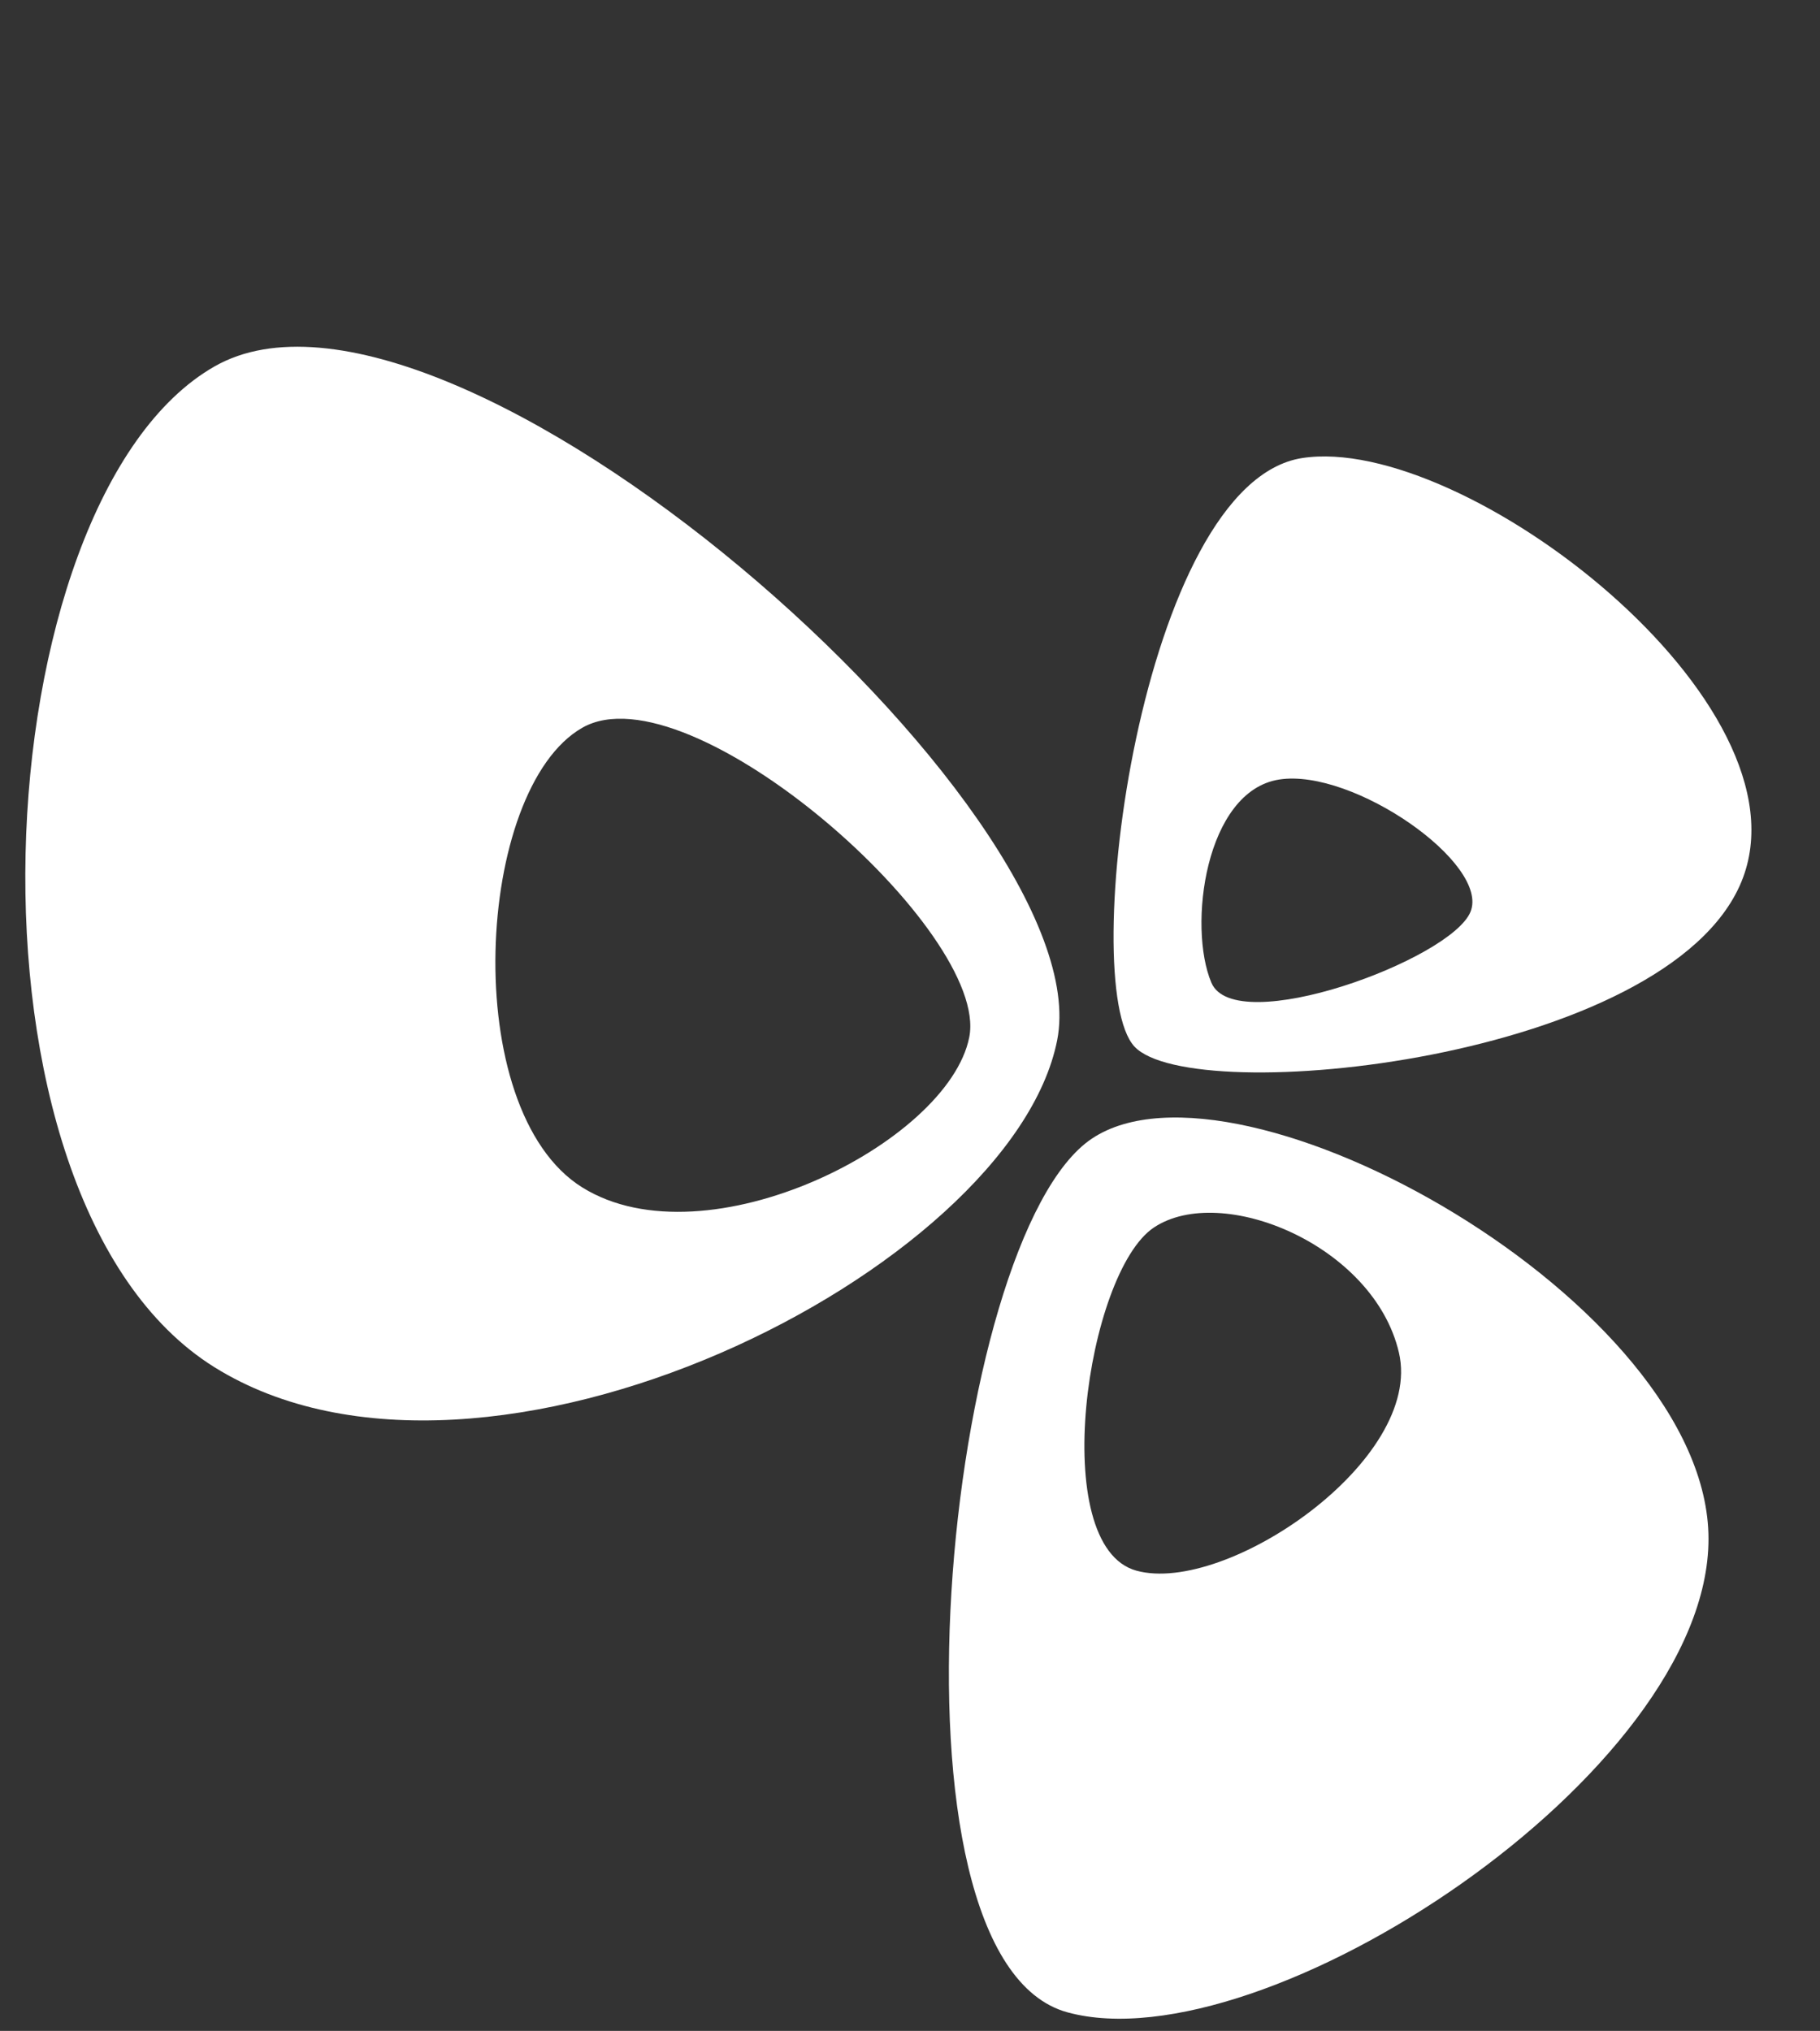
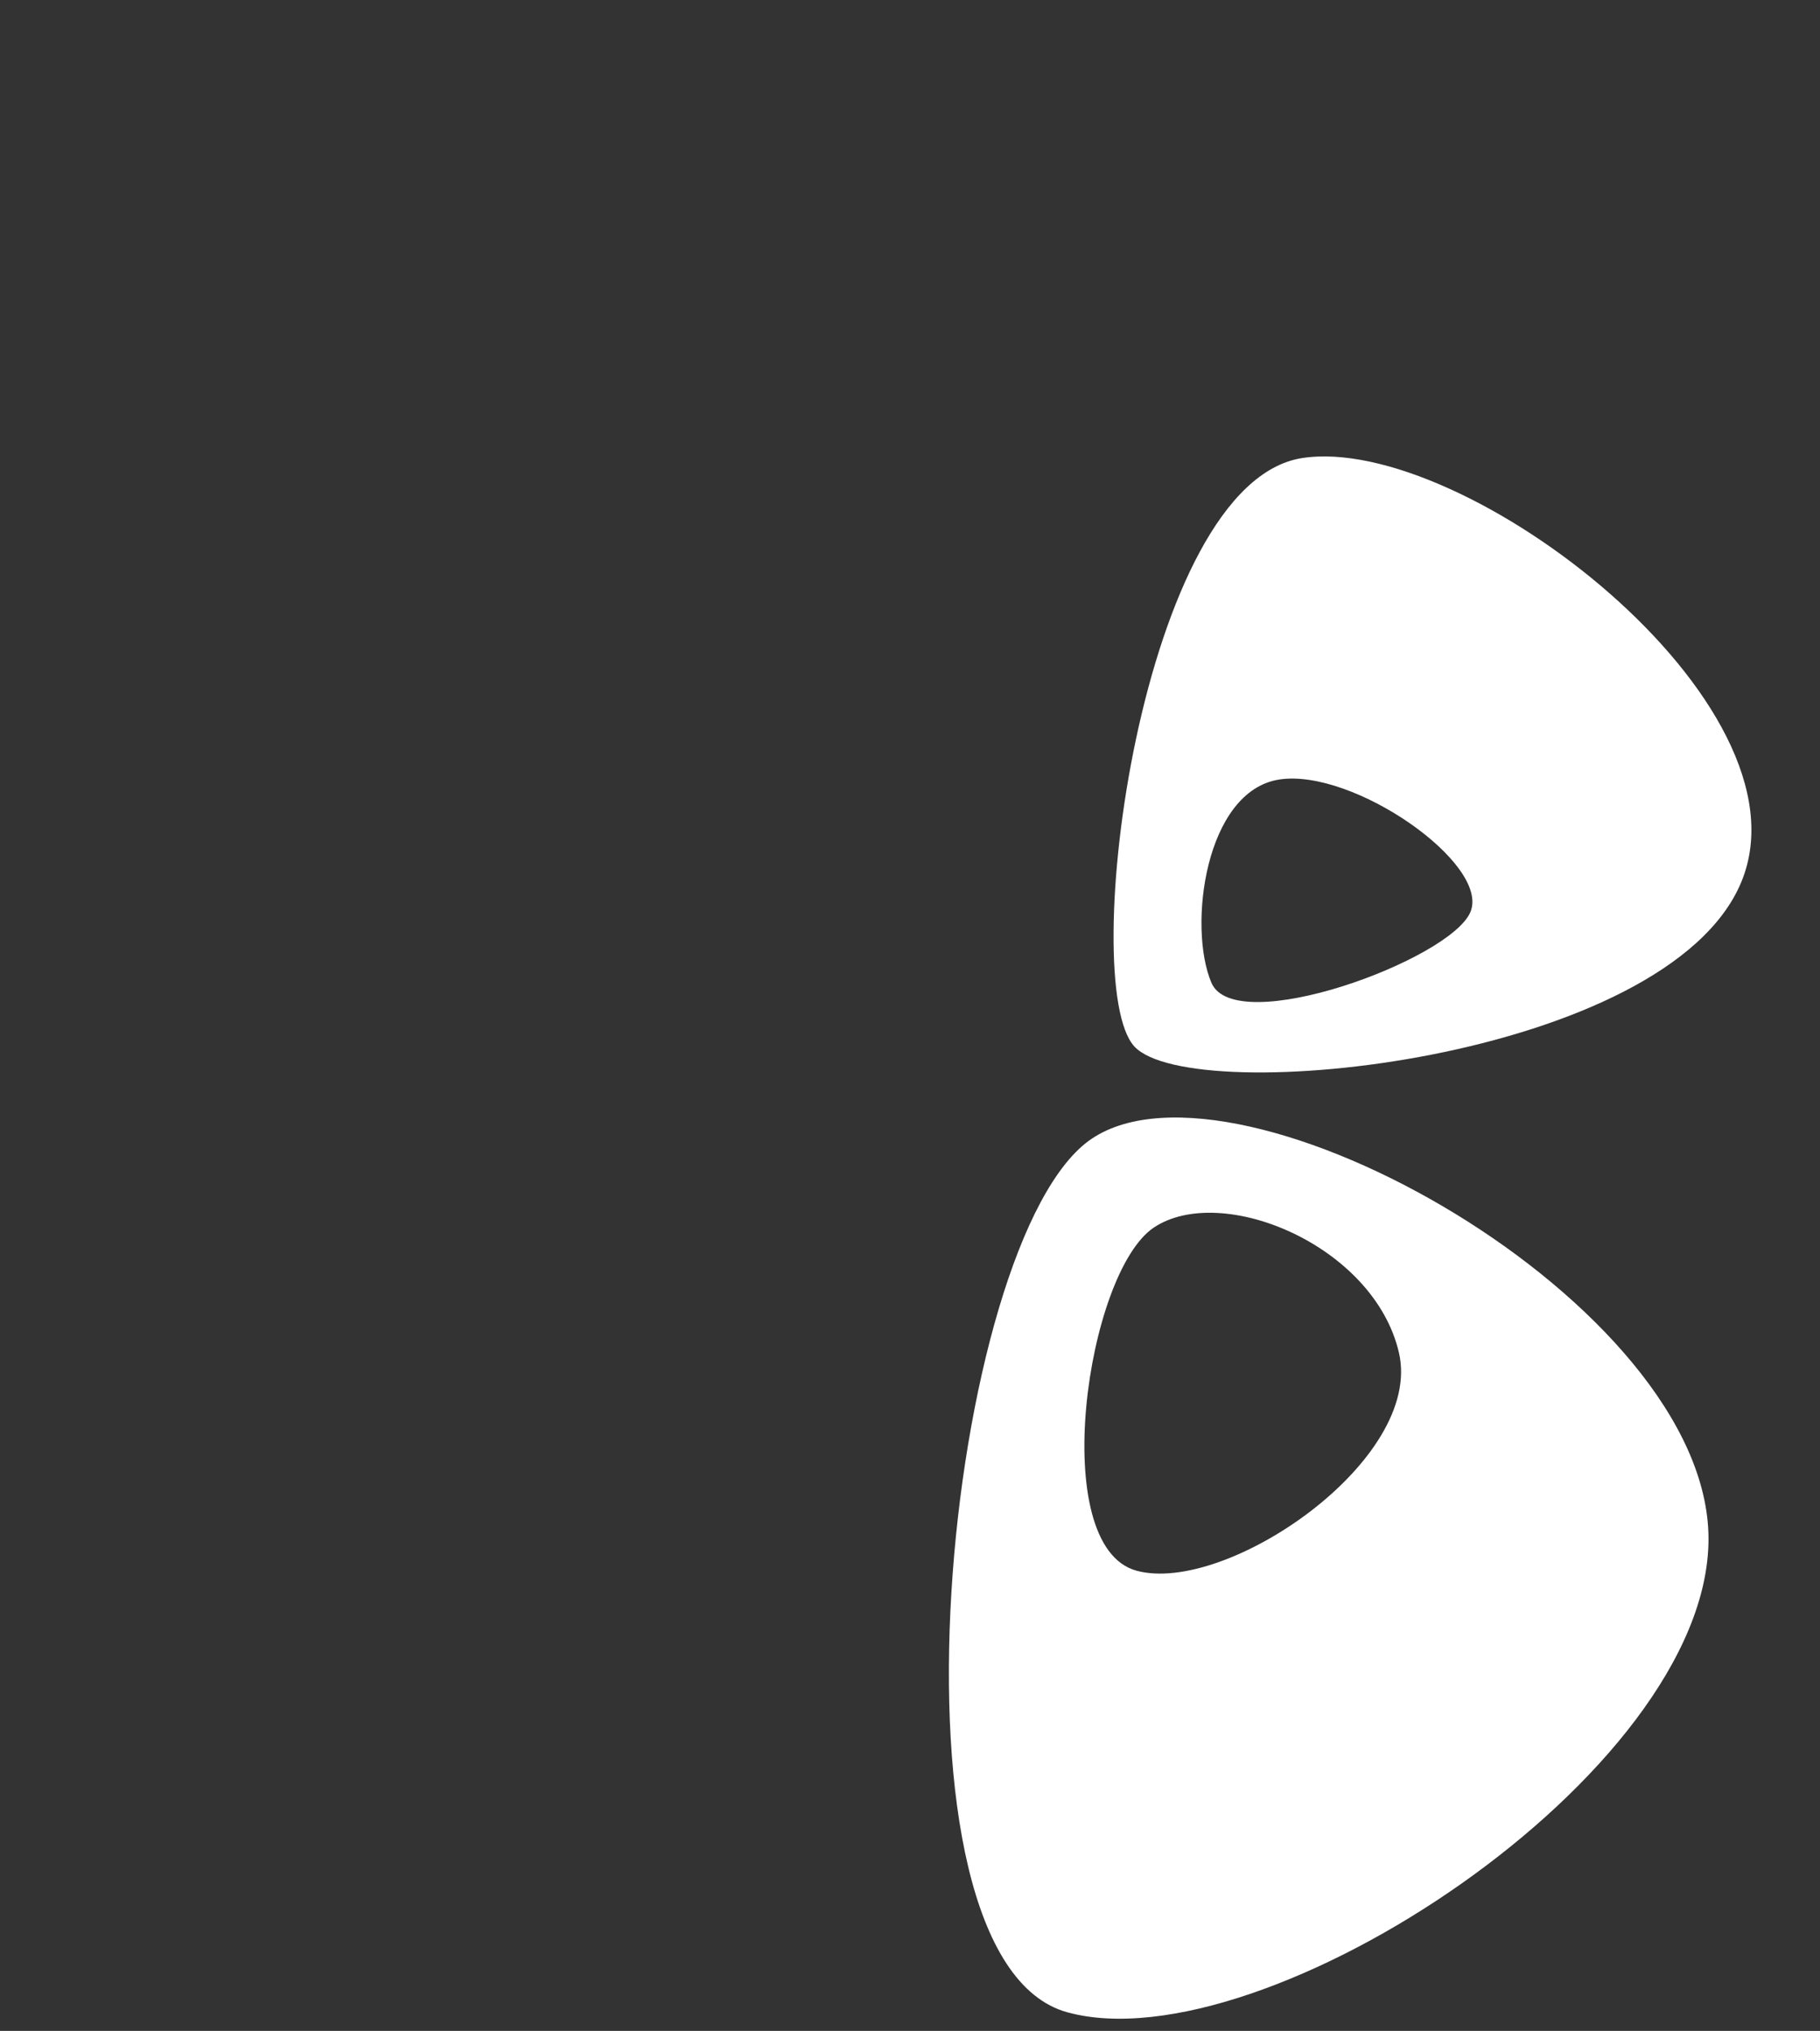
<svg xmlns="http://www.w3.org/2000/svg" width="69" height="77" viewBox="0 0 69 77" fill="none">
  <rect x="0" y="0" width="69" height="77" fill="#333333" stroke="none" />
-   <path fill-rule="evenodd" clip-rule="evenodd" d="M8.133 51.839C18.394 58.227 38.336 48.161 40.078 39.448C41.82 30.736 16.974 8.843 8.133 13.893C-0.708 18.943 -2.128 45.451 8.133 51.839ZM22.075 45.02C26.788 47.954 35.946 43.331 36.746 39.329C37.547 35.328 26.135 25.273 22.075 27.593C18.015 29.912 17.363 42.086 22.075 45.02Z" fill="white" />
  <path fill-rule="evenodd" clip-rule="evenodd" d="M64.773 58.347C64.773 49.432 46.972 39.452 41.4 43.167C35.828 46.882 33.068 74.277 40.472 76.297C47.875 78.317 64.773 67.261 64.773 58.347ZM53.036 51.283C52.088 47.207 46.307 44.834 43.747 46.54C41.188 48.246 39.687 58.624 43.087 59.552C46.487 60.479 53.984 55.358 53.036 51.283Z" fill="white" />
  <path fill-rule="evenodd" clip-rule="evenodd" d="M66.018 33.438C63.217 40.208 45.198 42.043 43.008 39.678C40.817 37.312 43.257 18.315 49.367 17.367C55.478 16.419 68.819 26.667 66.018 33.438ZM55.748 34.575C54.994 36.394 46.827 39.384 45.926 37.258C45.025 35.131 45.691 29.991 48.498 29.555C51.304 29.12 56.501 32.756 55.748 34.575Z" fill="white" />
</svg>